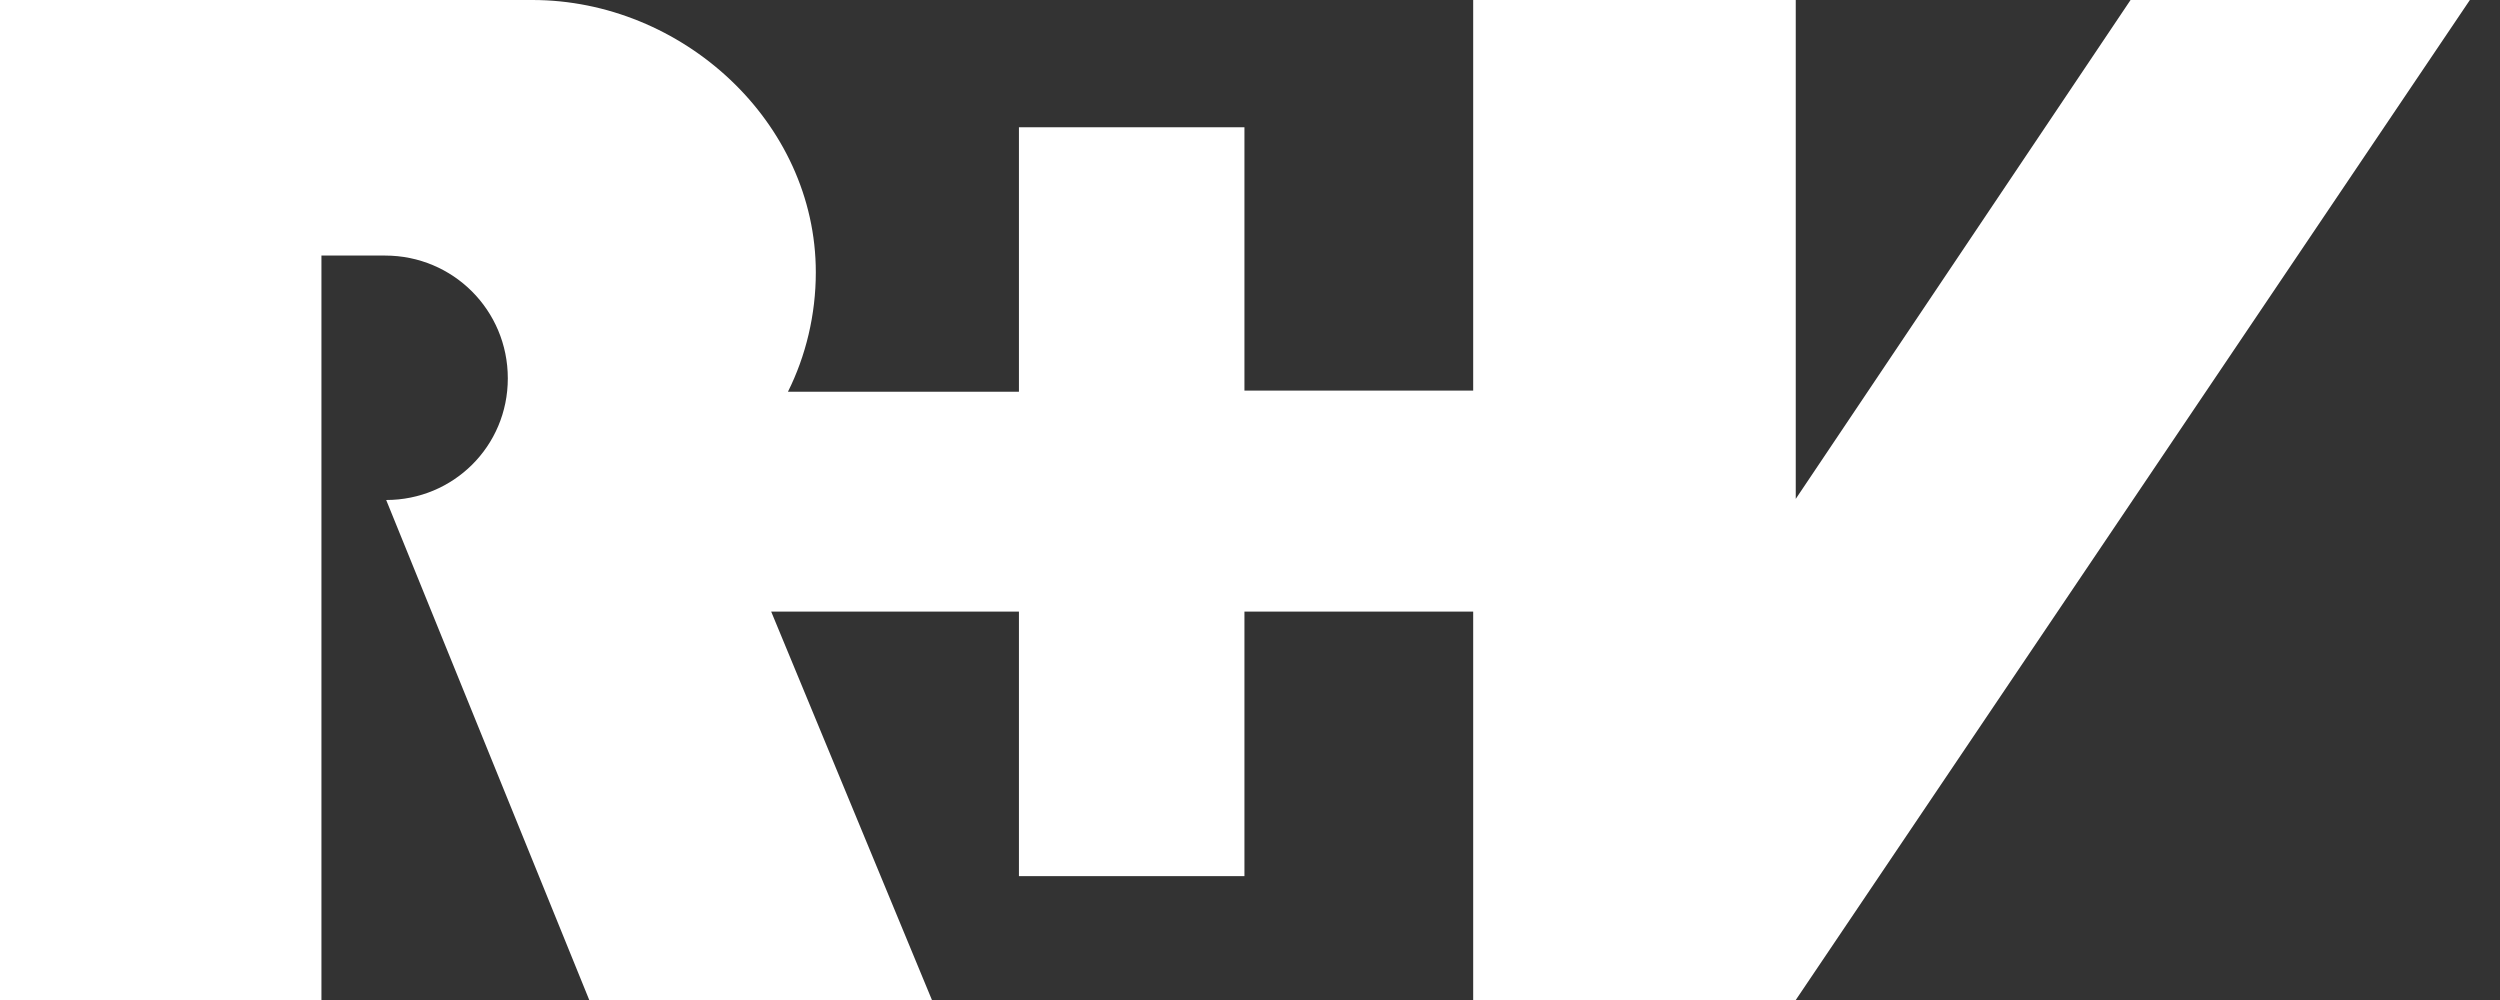
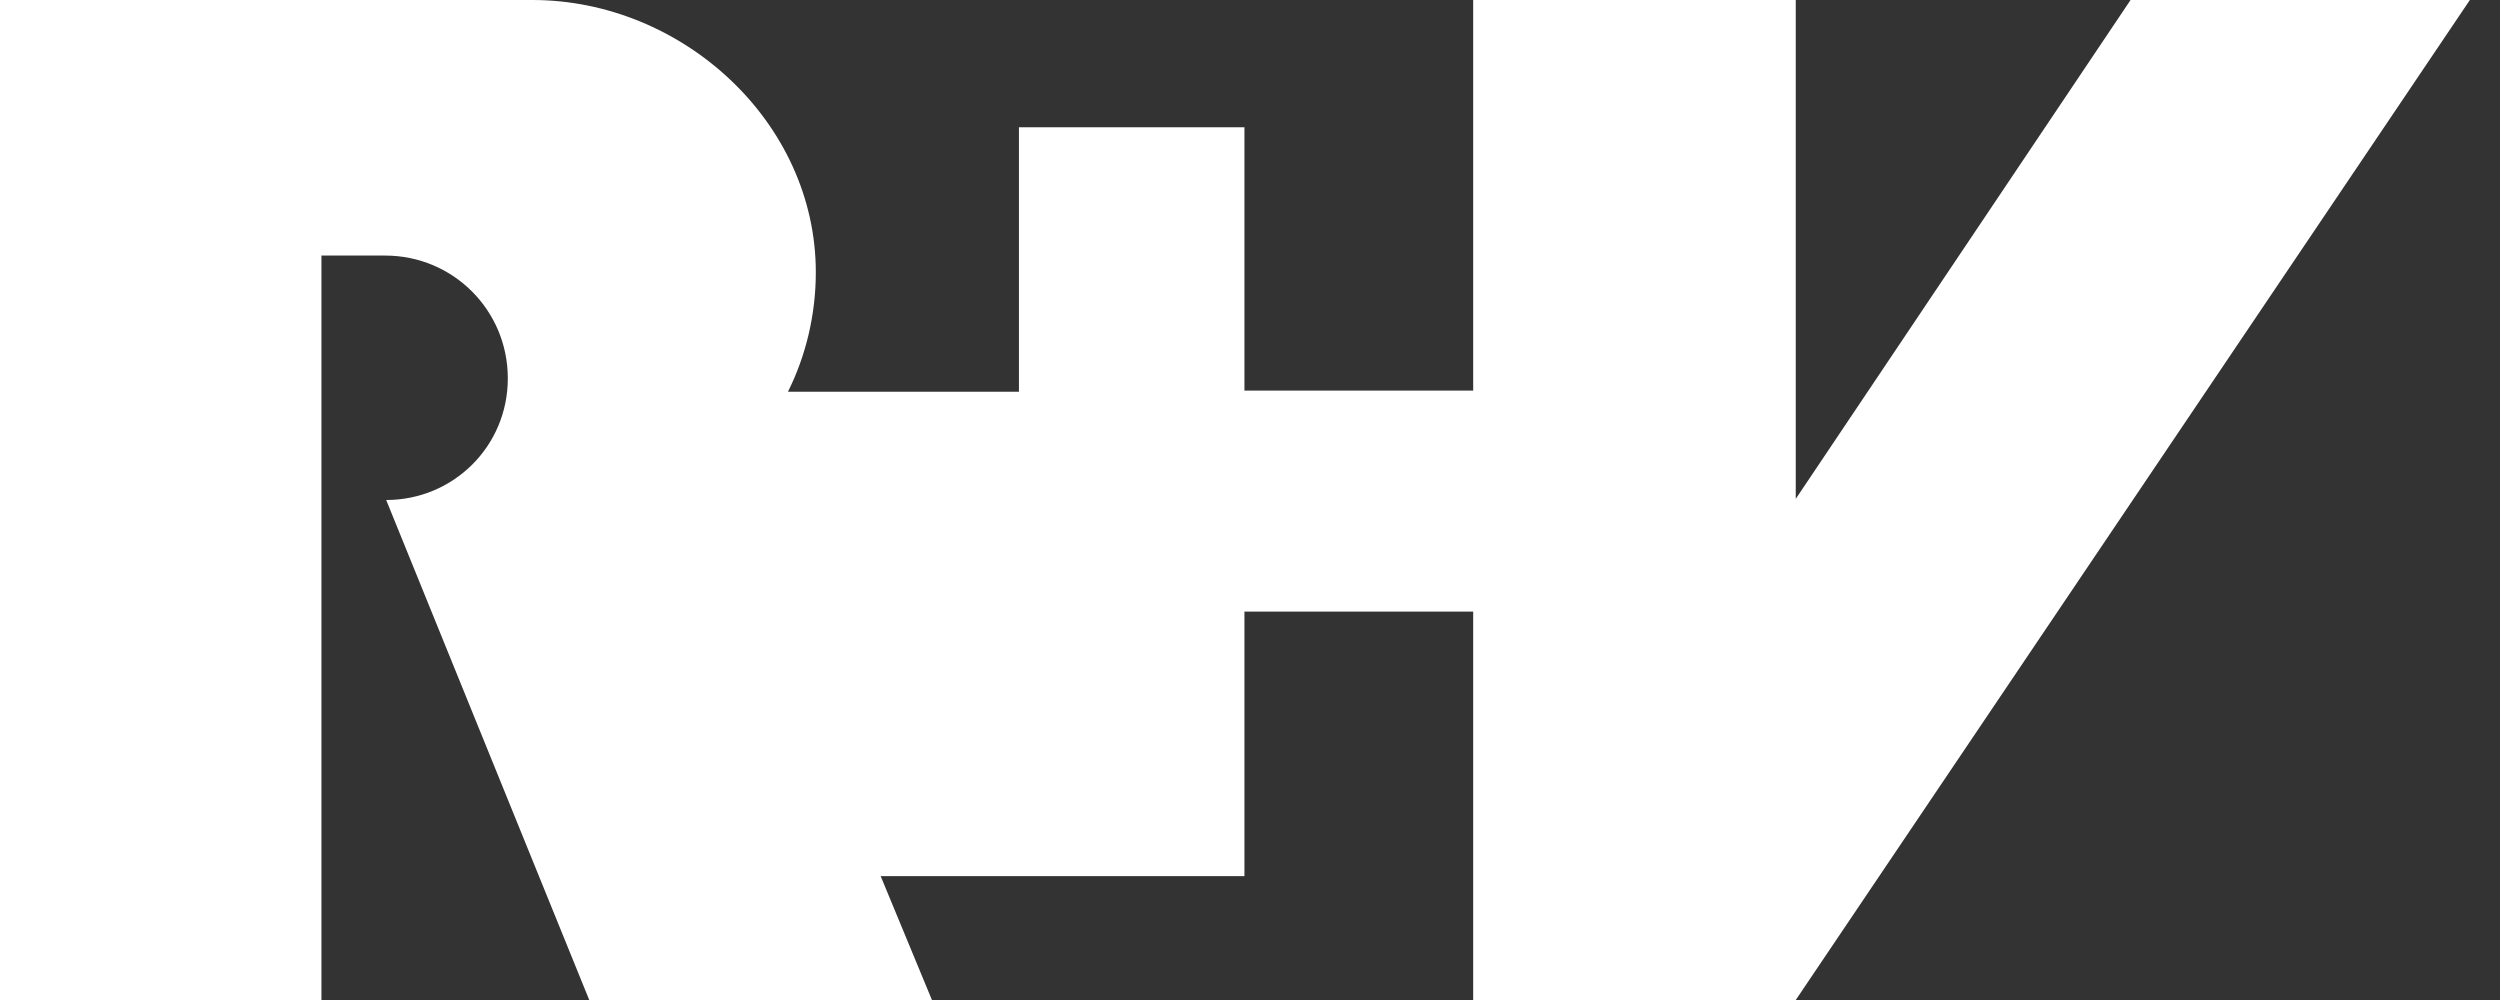
<svg xmlns="http://www.w3.org/2000/svg" width="40" height="16" viewBox="0 0 40 16" fill="none">
  <rect x="0" y="0" width="40" height="16" fill="#333333" stroke="none" />
-   <path d="M39.518 0H34.089L28.732 7.982V0H23.571V6.25H19.911V2.036H16.303V6.268H12.607C12.893 5.696 13.053 5.036 13.053 4.357C13.053 1.946 10.911 0 8.518 0H0V16H5.143V4.089H6.161C7.25 4.089 8.125 4.964 8.125 6.054C8.125 7.143 7.25 8 6.179 8L9.428 16H14.911L12.339 9.786H16.303V14.018H19.911V9.786H23.571V16H28.732L39.518 0Z" fill="white" />
+   <path d="M39.518 0H34.089L28.732 7.982V0H23.571V6.25H19.911V2.036H16.303V6.268H12.607C12.893 5.696 13.053 5.036 13.053 4.357C13.053 1.946 10.911 0 8.518 0H0V16H5.143V4.089H6.161C7.25 4.089 8.125 4.964 8.125 6.054C8.125 7.143 7.25 8 6.179 8L9.428 16H14.911L12.339 9.786V14.018H19.911V9.786H23.571V16H28.732L39.518 0Z" fill="white" />
</svg>